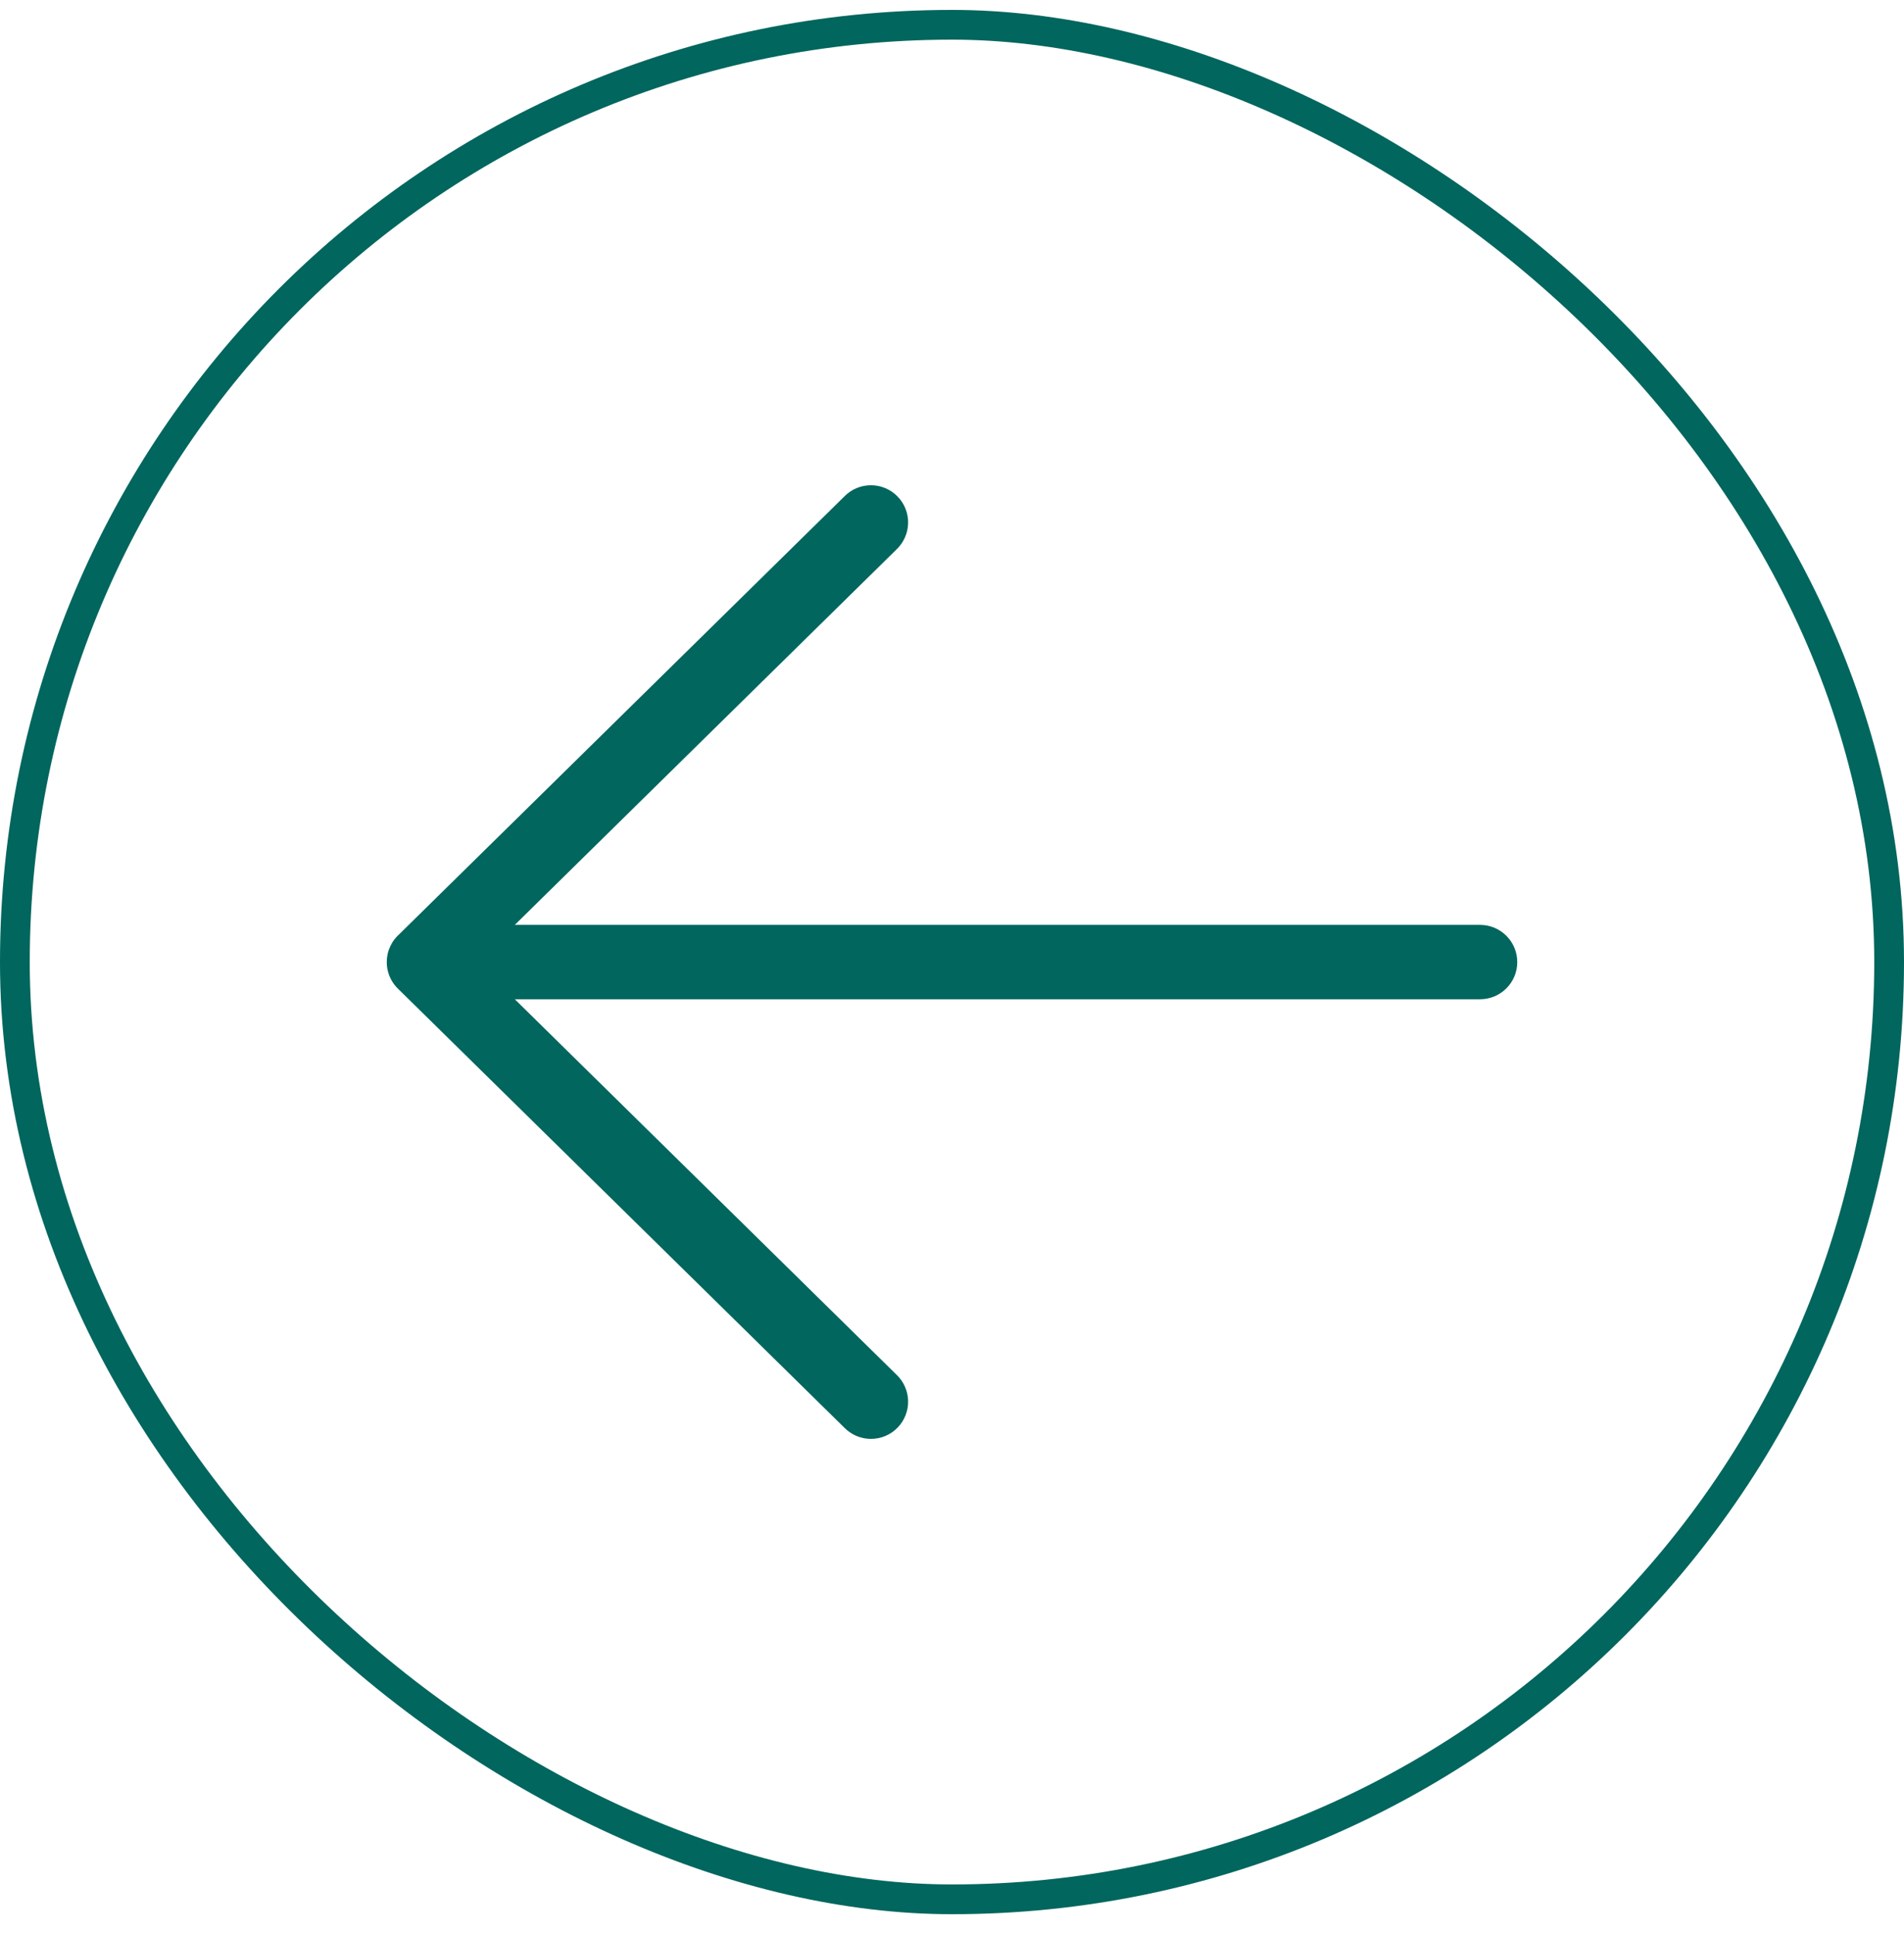
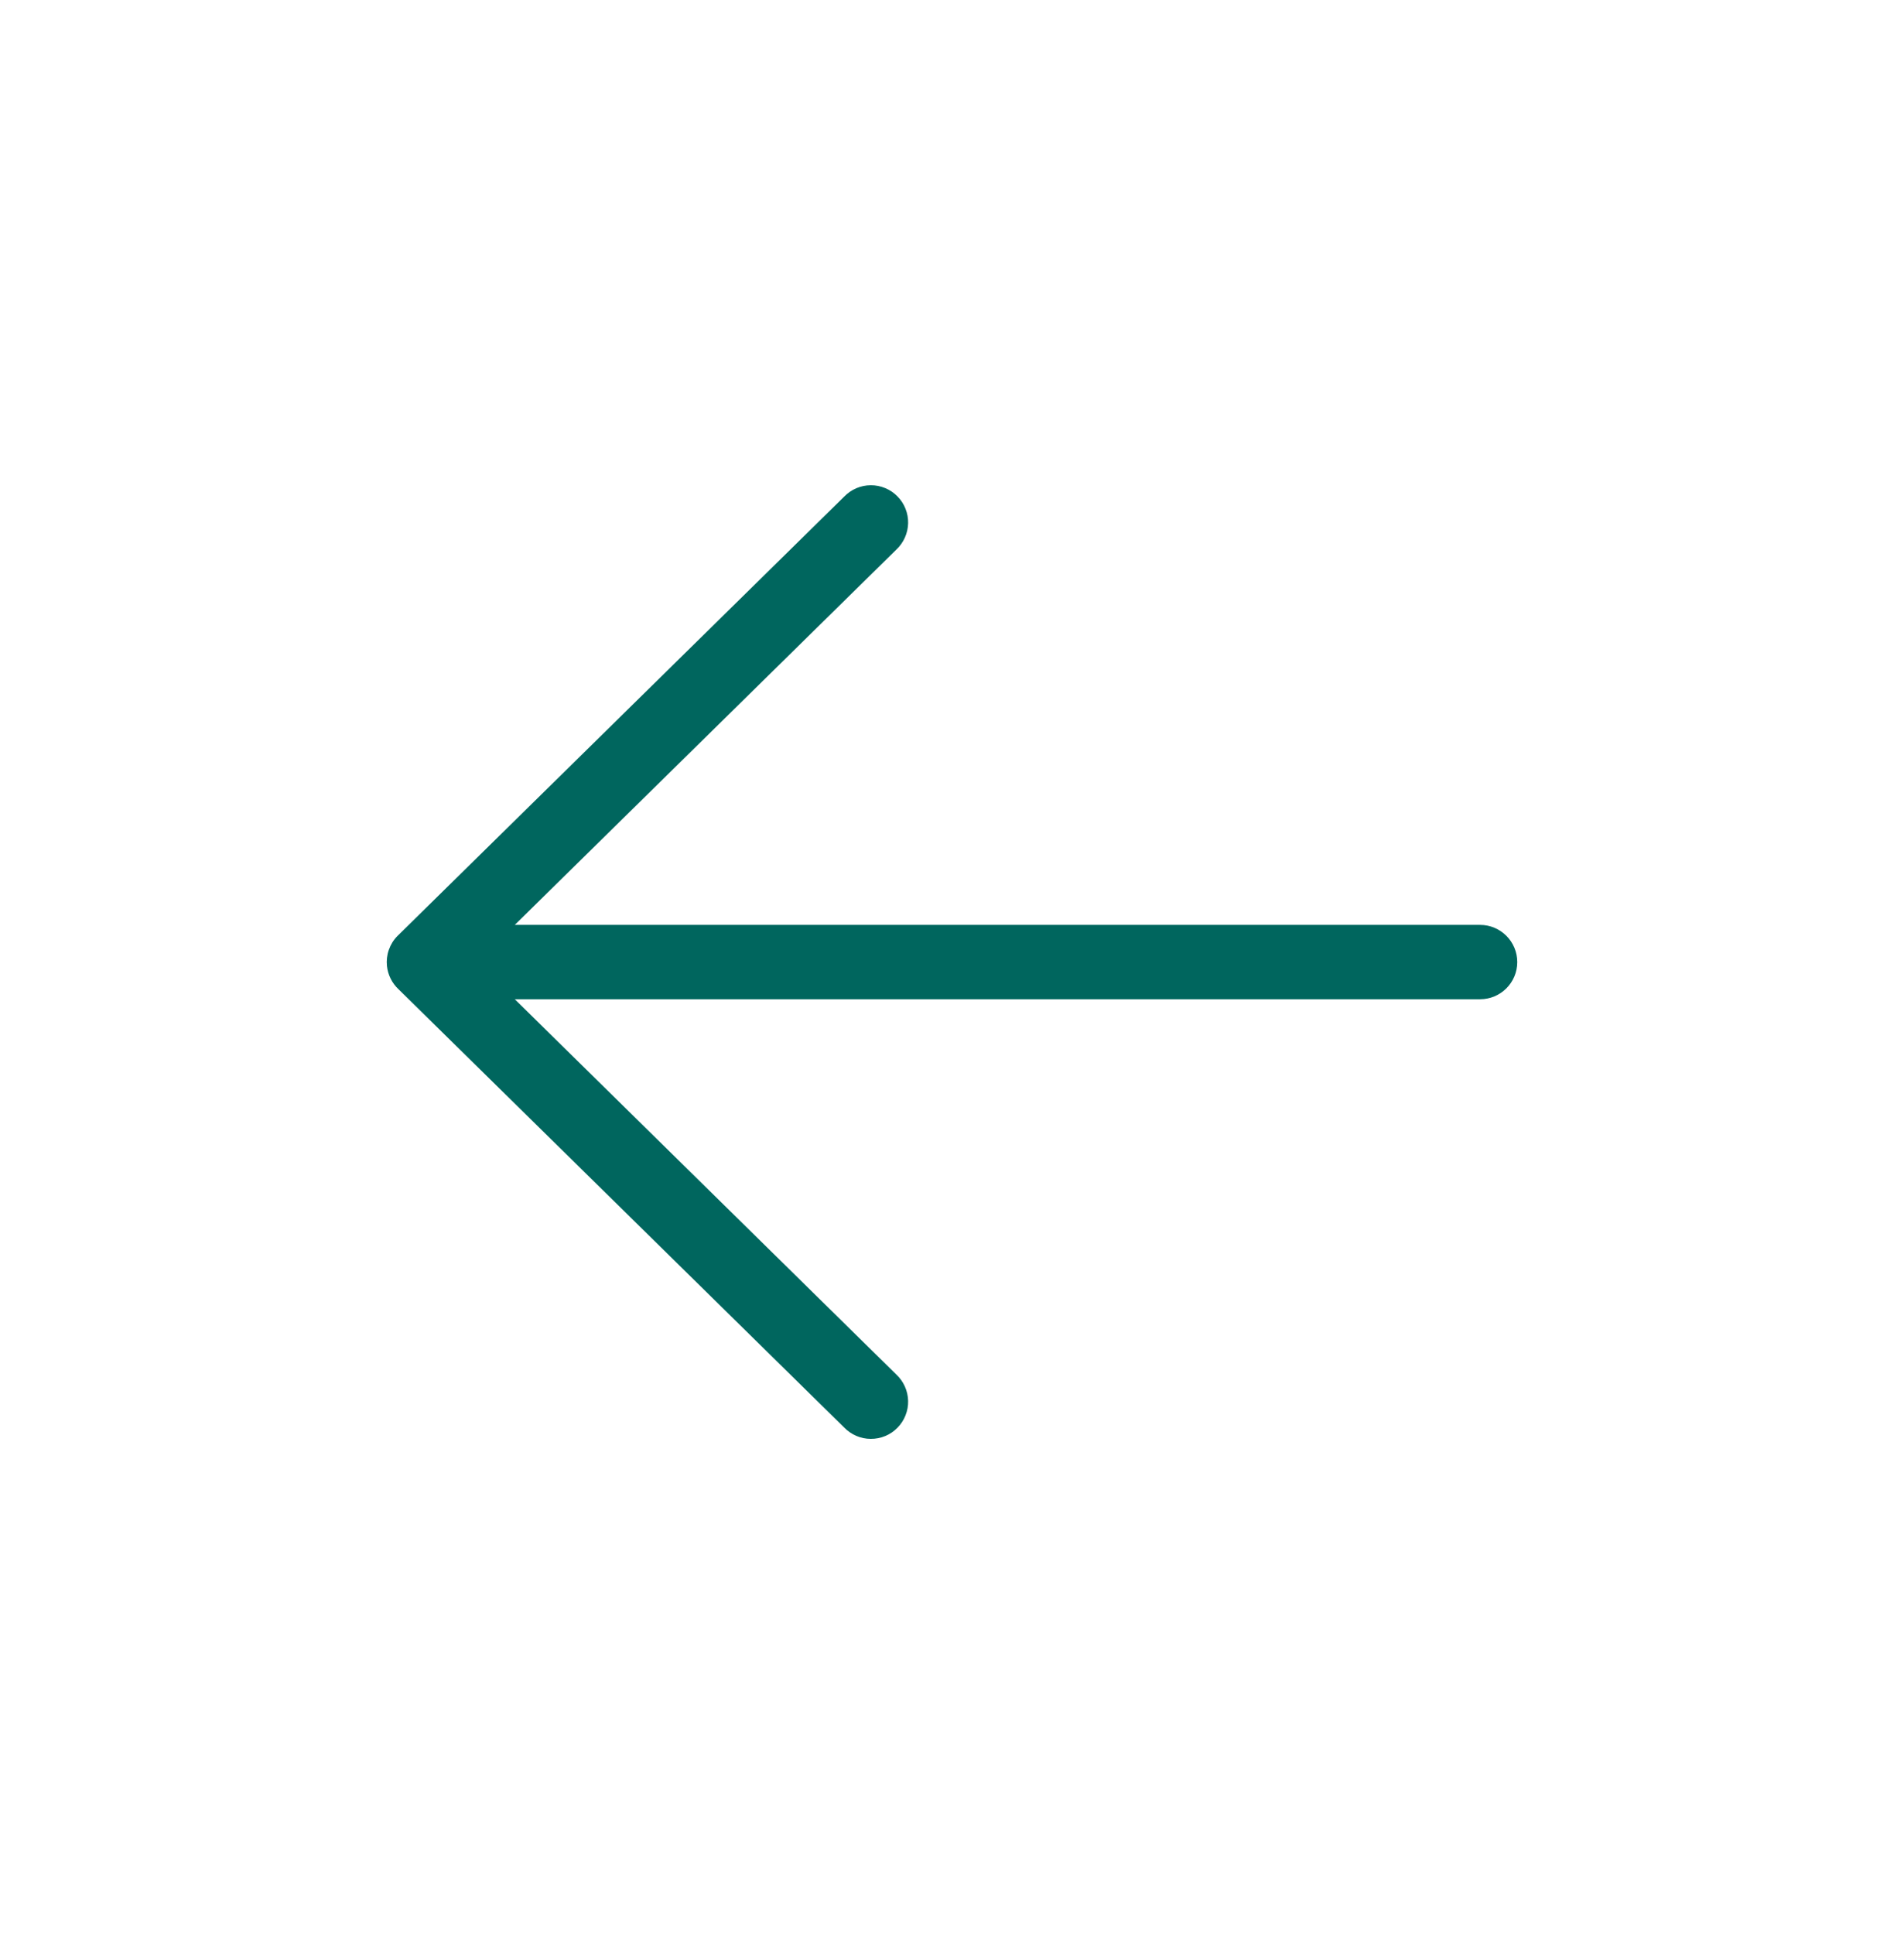
<svg xmlns="http://www.w3.org/2000/svg" width="64" height="65" viewBox="0 0 64 65" fill="none">
-   <rect x="0.5" y="0.5" width="63" height="63" rx="31.5" transform="matrix(4.37114e-08 1 1 -4.37114e-08 2.18557e-08 0.333)" stroke="#00665E" />
  <path d="M51 32.334C51 31.644 50.44 31.084 49.75 31.084L17.304 31.084L30.126 18.474C30.248 18.36 30.347 18.223 30.415 18.07C30.484 17.918 30.521 17.753 30.525 17.586C30.529 17.419 30.499 17.253 30.437 17.098C30.376 16.942 30.284 16.801 30.166 16.682C30.049 16.563 29.91 16.468 29.755 16.404C29.601 16.34 29.435 16.307 29.268 16.308C29.101 16.309 28.936 16.343 28.782 16.409C28.629 16.475 28.49 16.571 28.374 16.692L13.386 31.431L13.359 31.457C13.229 31.588 13.131 31.747 13.07 31.922C13.009 32.096 12.988 32.282 13.007 32.466C13.039 32.766 13.178 33.045 13.4 33.251L28.374 47.975C28.49 48.095 28.629 48.191 28.782 48.257C28.936 48.323 29.101 48.358 29.268 48.358C29.435 48.359 29.601 48.327 29.755 48.263C29.91 48.199 30.049 48.104 30.166 47.985C30.284 47.866 30.376 47.724 30.437 47.569C30.499 47.413 30.529 47.247 30.525 47.08C30.521 46.913 30.484 46.749 30.415 46.596C30.347 46.444 30.248 46.307 30.126 46.193L17.304 33.583L49.75 33.583C50.44 33.583 51 33.025 51 32.334Z" fill="#00665E" />
</svg>